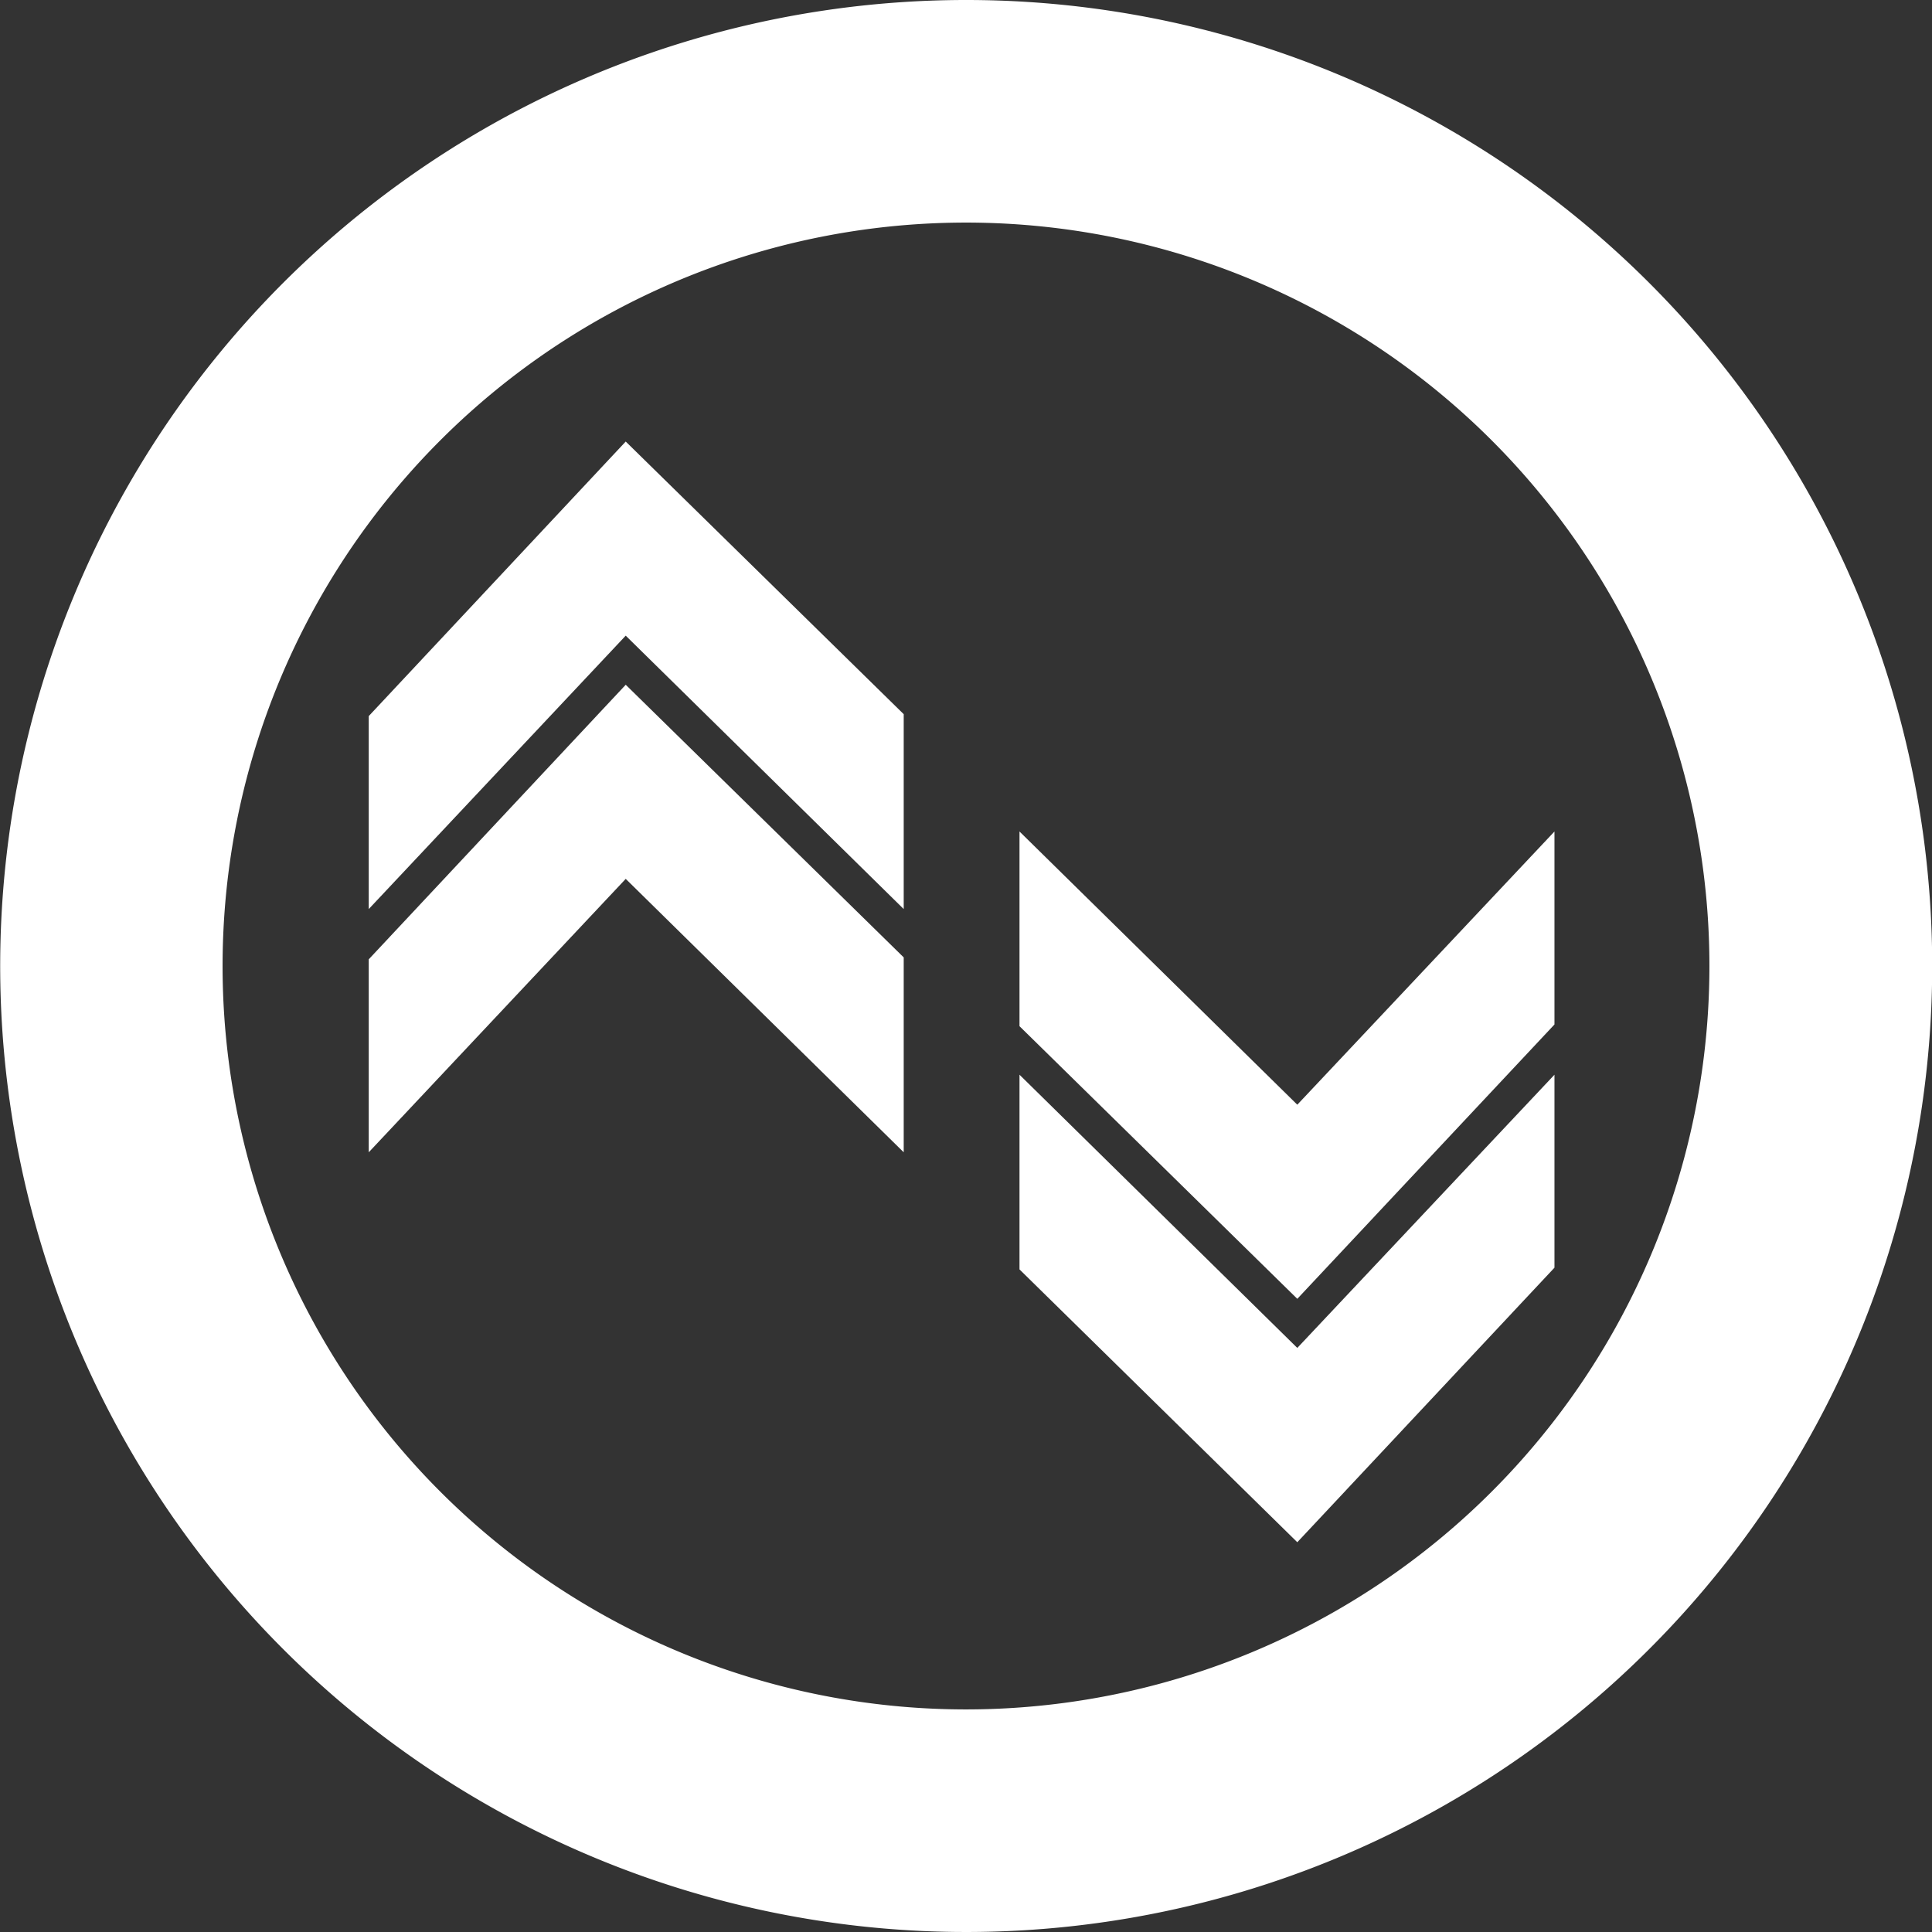
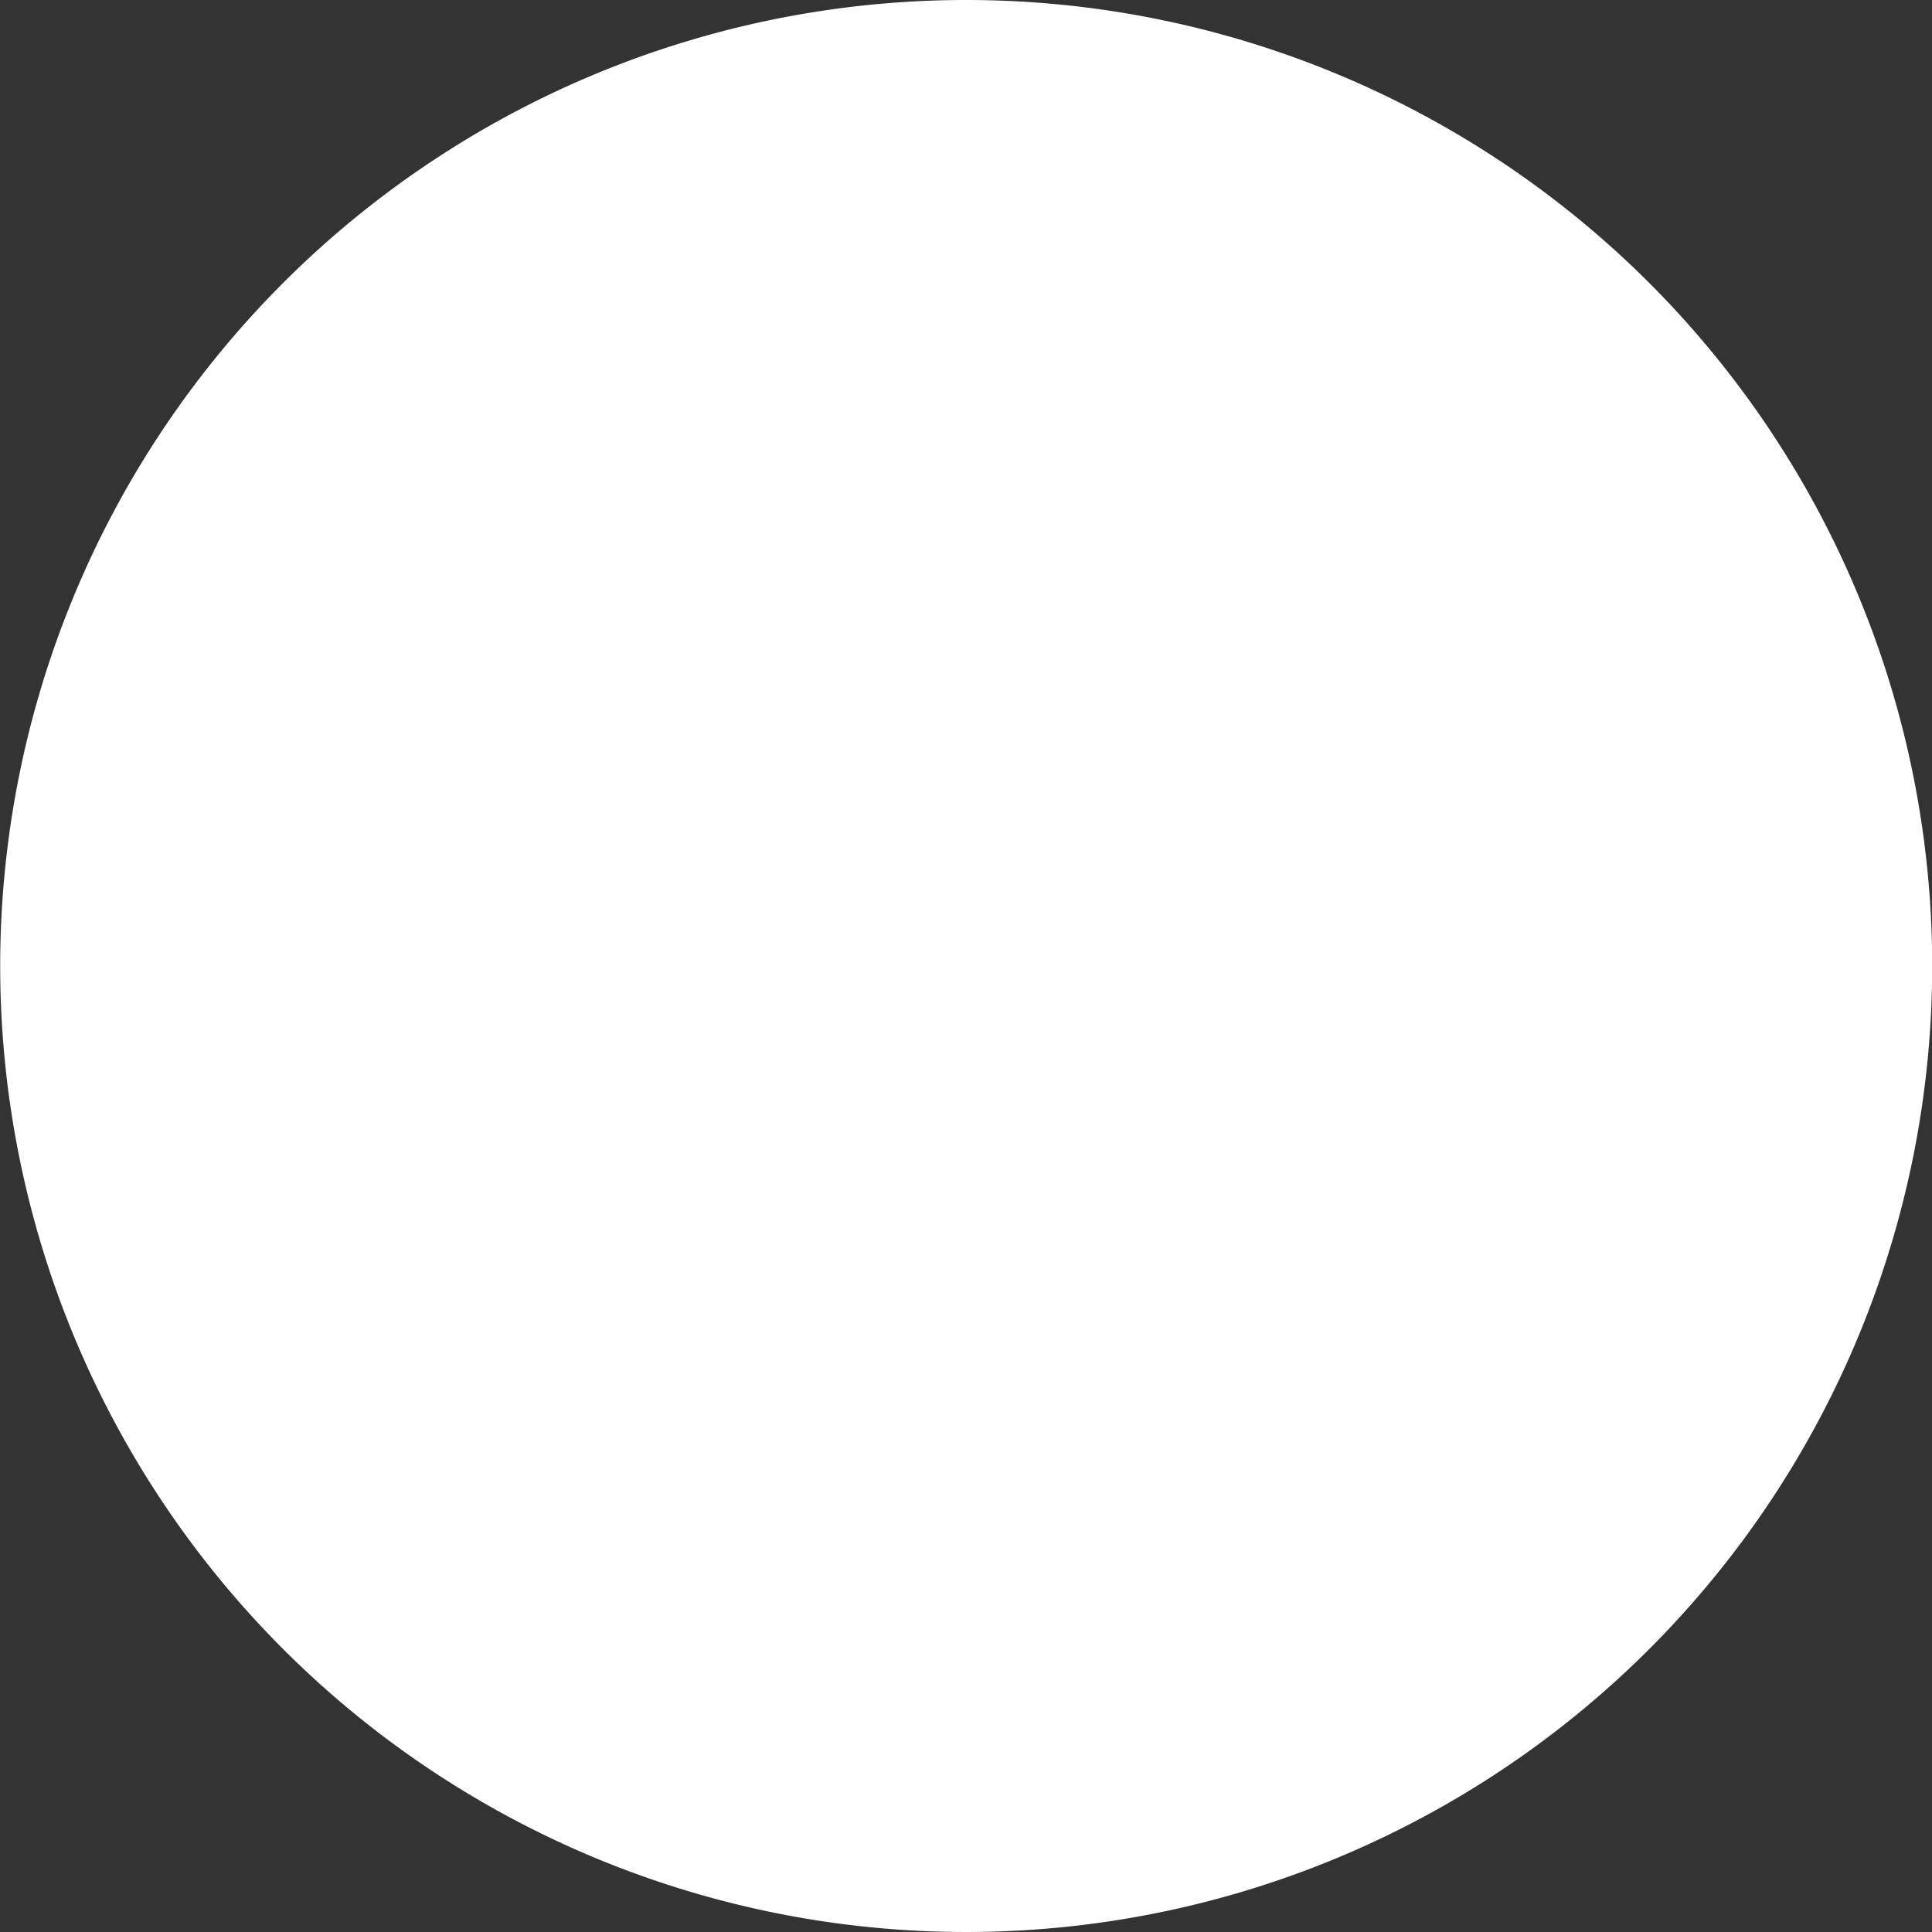
<svg xmlns="http://www.w3.org/2000/svg" id="Layer_1" data-name="Layer 1" viewBox="0 0 101.12 101.12">
  <rect x="0" y="0" width="101.12" height="101.12" fill="#333333" stroke="none" />
  <defs>
    <style>.cls-1{fill:#fff;}</style>
  </defs>
  <title>get-rates</title>
-   <path class="cls-1" d="M54.73,93.65A38.91,38.91,0,1,1,93.64,54.74,38.91,38.91,0,0,1,54.73,93.65m0-89.47A50.56,50.56,0,1,0,105.3,54.74,50.56,50.56,0,0,0,54.73,4.18" transform="translate(-4.17 -4.18)" />
+   <path class="cls-1" d="M54.73,93.65m0-89.47A50.56,50.56,0,1,0,105.3,54.74,50.56,50.56,0,0,0,54.73,4.18" transform="translate(-4.17 -4.18)" />
  <polygon class="cls-1" points="19.3 60.31 19.3 50.21 32.75 35.84 47.3 50.11 47.3 60.31 32.75 46 19.3 60.31" />
-   <polygon class="cls-1" points="19.3 47.58 19.3 37.48 32.75 23.11 47.3 37.38 47.3 47.58 32.75 33.27 19.3 47.58" />
  <polygon class="cls-1" points="81.36 43.52 81.36 53.62 67.9 67.98 53.36 53.71 53.36 43.52 67.9 57.82 81.36 43.52" />
  <polygon class="cls-1" points="81.36 56.25 81.36 66.35 67.9 80.72 53.36 66.44 53.36 56.25 67.9 70.55 81.36 56.25" />
</svg>